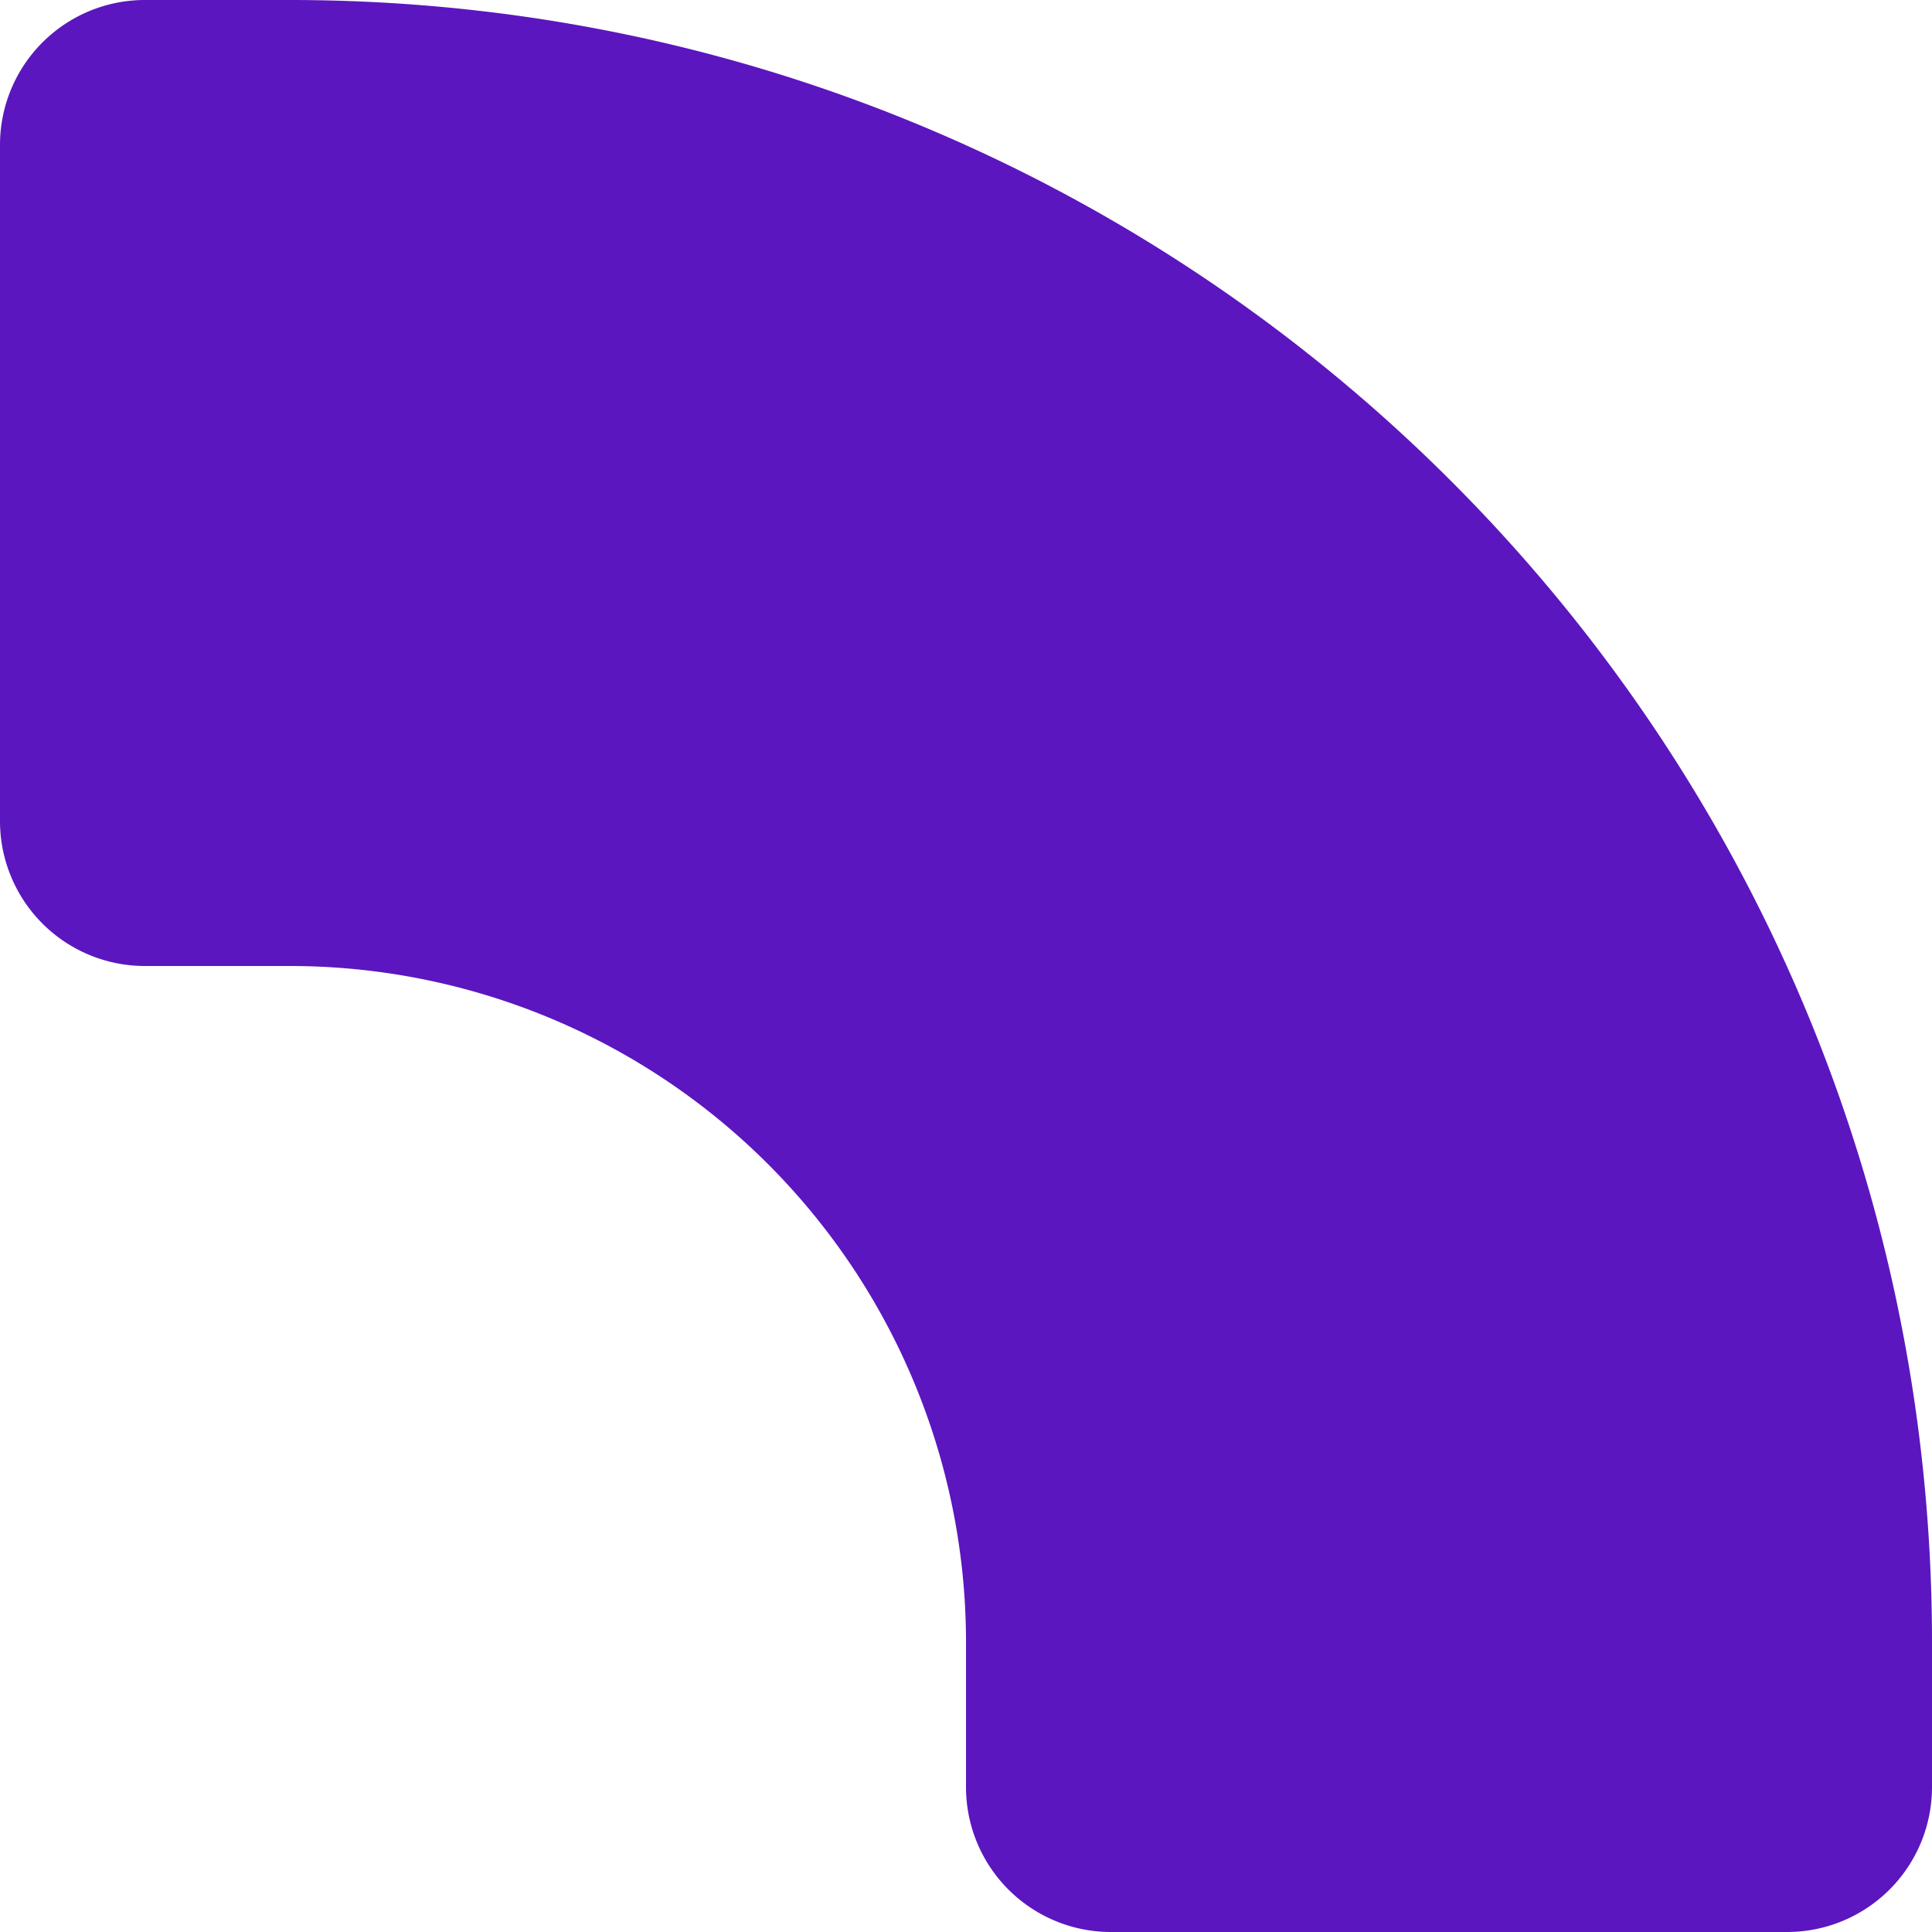
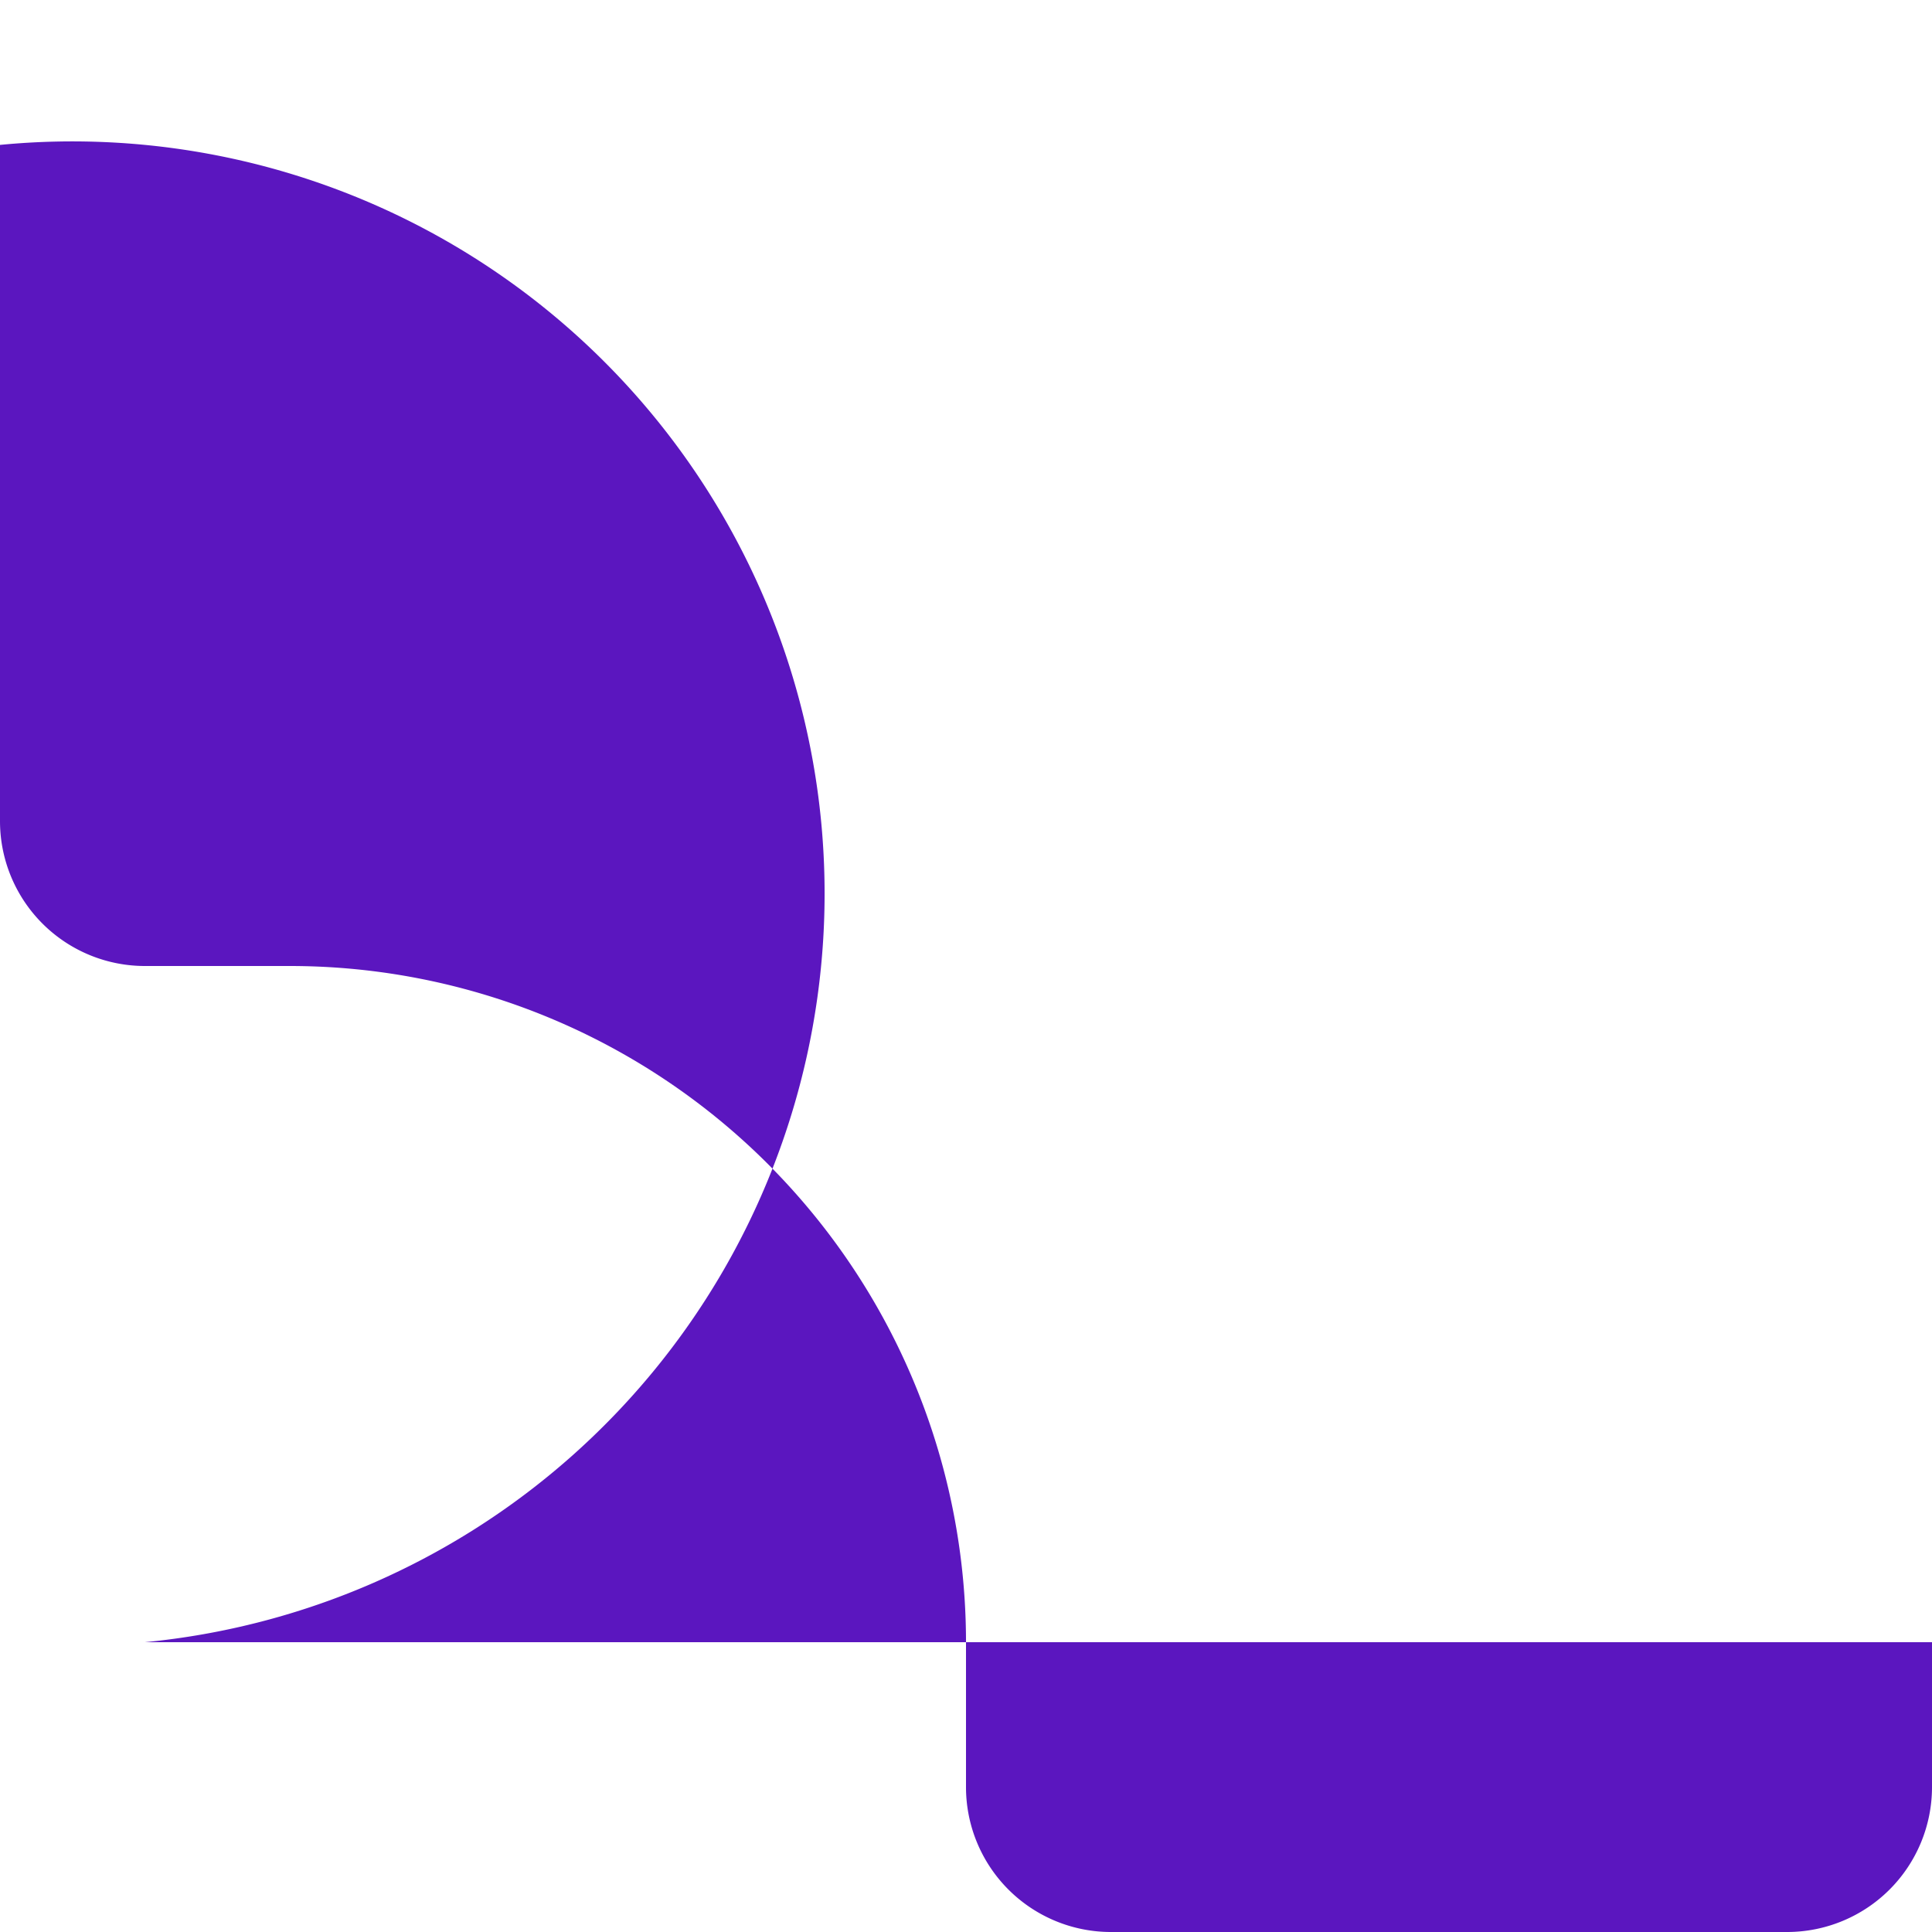
<svg xmlns="http://www.w3.org/2000/svg" role="img" width="32px" height="32px" viewBox="0 0 24 24">
  <title>Spectrum</title>
-   <path fill="#5b16bf" d="M0 10.2A1.8 1.8 0 001.8 12h1.8a8.4 8.4 0 018.4 8.4v1.8a1.8 1.8 0 001.8 1.8h8.4a1.8 1.8 0 001.8-1.8v-1.8C24 9.133 14.867 0 3.6 0H1.8A1.8 1.8 0 000 1.8v8.4z" />
+   <path fill="#5b16bf" d="M0 10.2A1.8 1.8 0 001.8 12h1.8a8.4 8.4 0 018.4 8.4v1.8a1.8 1.8 0 001.8 1.8h8.4a1.8 1.8 0 001.8-1.8v-1.8H1.8A1.8 1.8 0 000 1.8v8.4z" />
</svg>